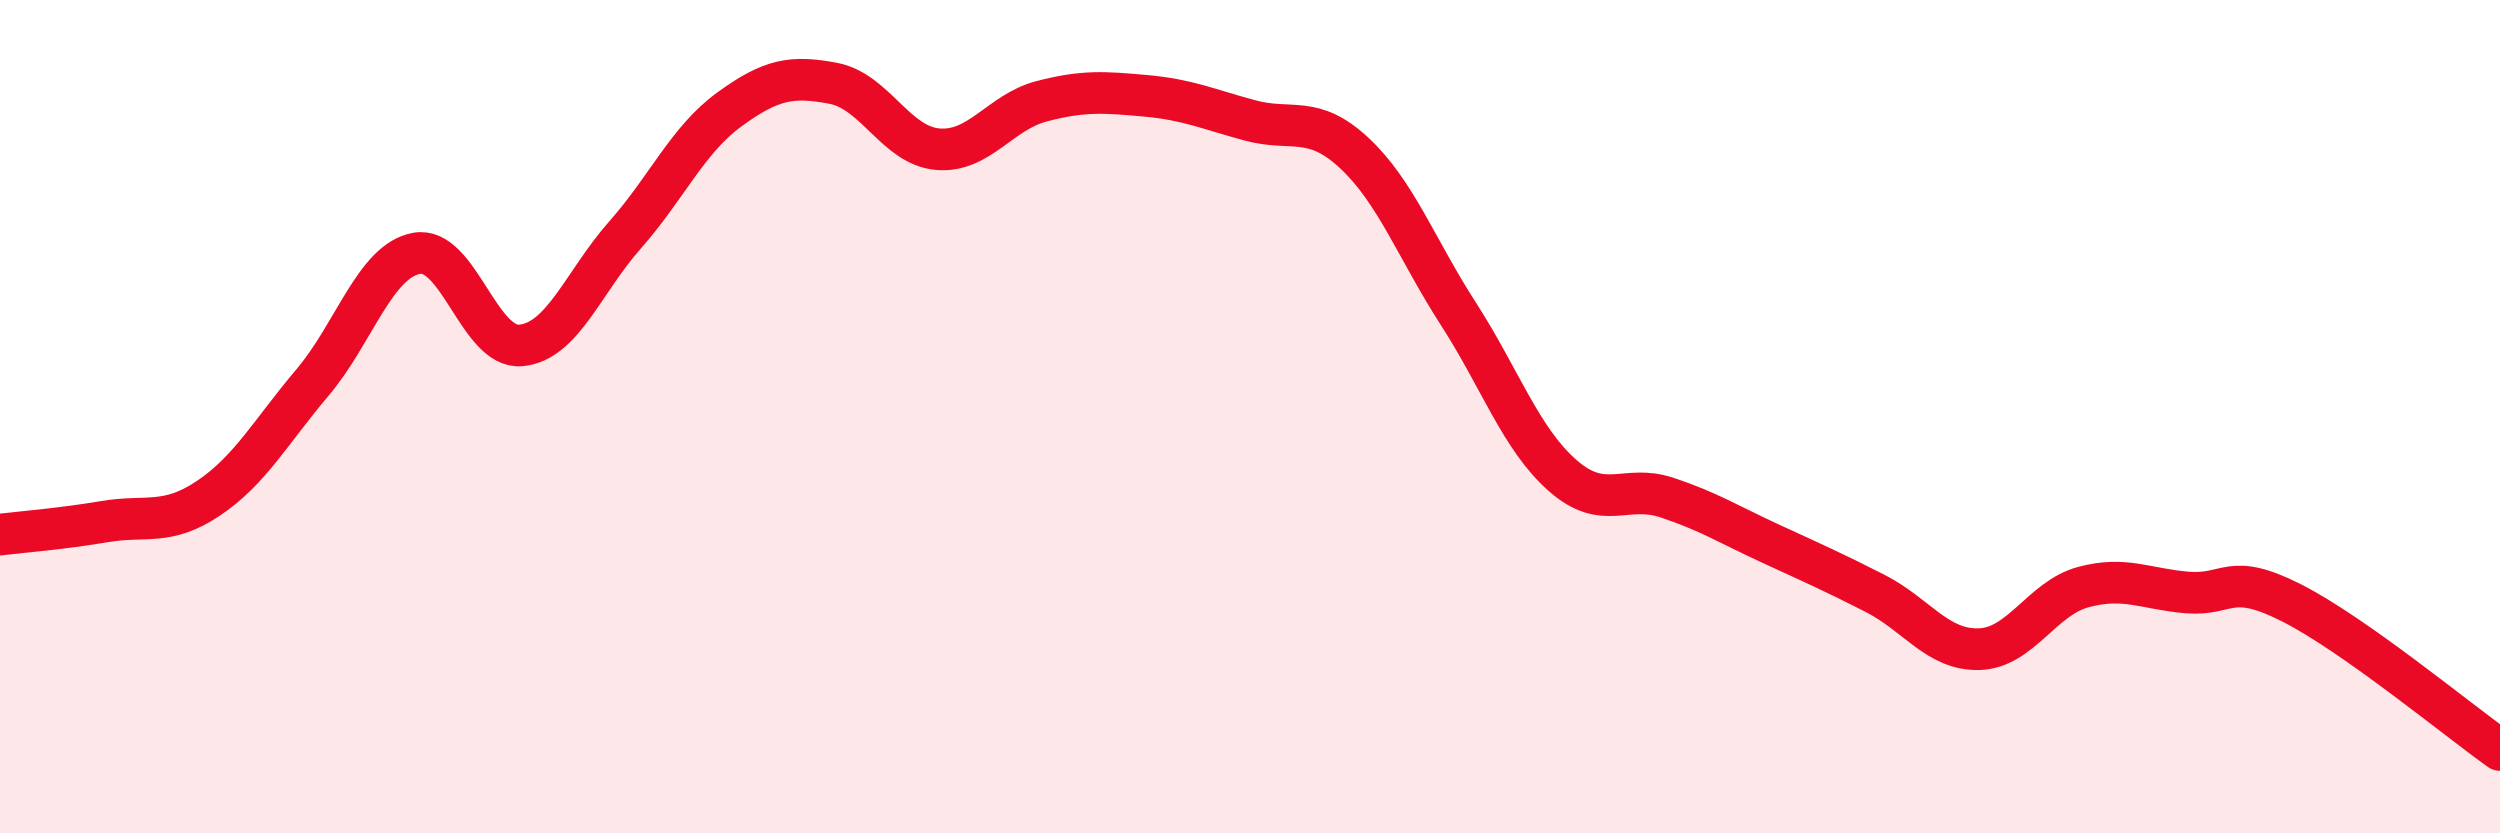
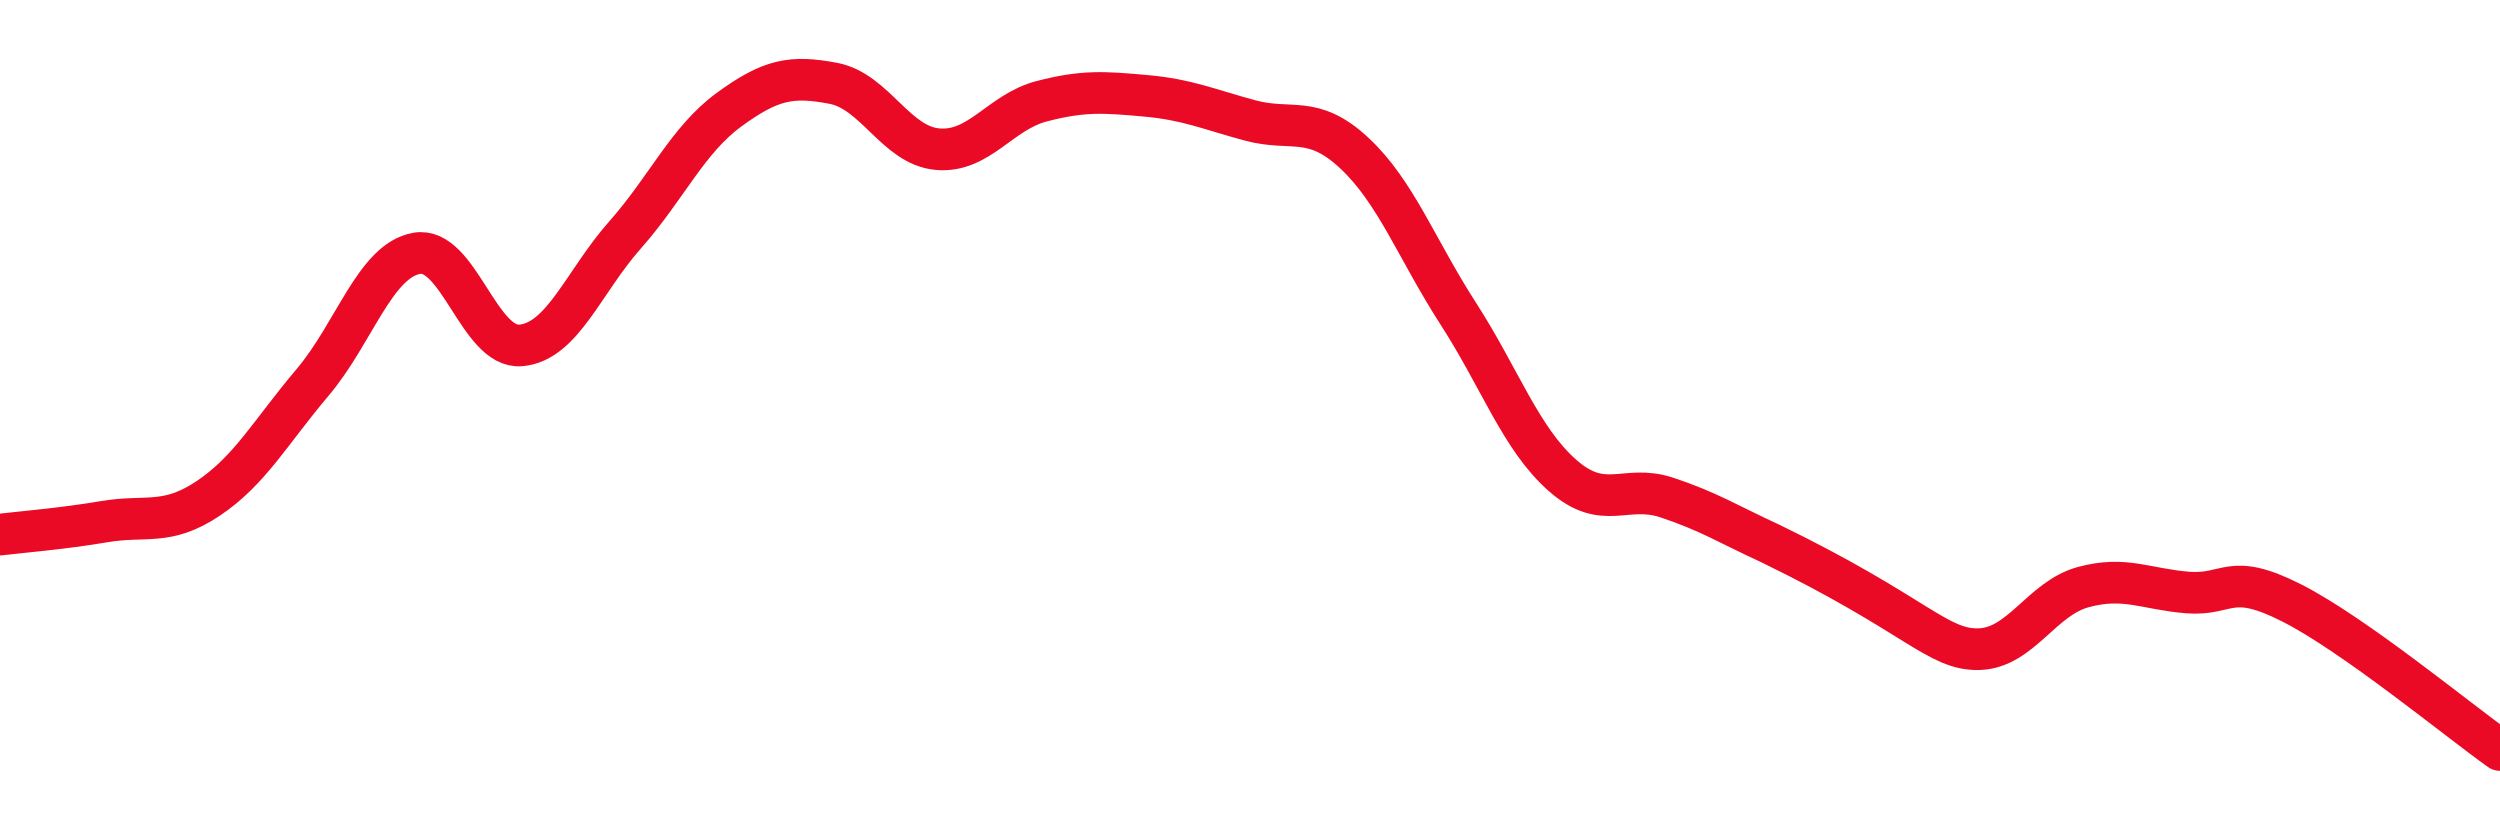
<svg xmlns="http://www.w3.org/2000/svg" width="60" height="20" viewBox="0 0 60 20">
-   <path d="M 0,12.83 C 0.5,12.77 1.5,12.69 2.5,12.52 C 3.5,12.35 4,12.63 5,11.96 C 6,11.29 6.5,10.36 7.5,9.18 C 8.5,8 9,6.26 10,6.08 C 11,5.9 11.5,8.38 12.5,8.29 C 13.5,8.2 14,6.77 15,5.64 C 16,4.51 16.5,3.36 17.5,2.63 C 18.5,1.9 19,1.81 20,2 C 21,2.19 21.5,3.49 22.5,3.58 C 23.5,3.67 24,2.69 25,2.43 C 26,2.17 26.5,2.21 27.5,2.3 C 28.5,2.39 29,2.62 30,2.89 C 31,3.16 31.5,2.74 32.5,3.67 C 33.5,4.6 34,5.98 35,7.53 C 36,9.08 36.5,10.53 37.5,11.41 C 38.5,12.29 39,11.61 40,11.94 C 41,12.27 41.5,12.59 42.5,13.05 C 43.5,13.51 44,13.73 45,14.24 C 46,14.75 46.5,15.61 47.5,15.58 C 48.5,15.55 49,14.36 50,14.09 C 51,13.82 51.5,14.14 52.5,14.22 C 53.5,14.3 53.5,13.71 55,14.47 C 56.5,15.23 59,17.29 60,18L60 20L0 20Z" fill="#EB0A25" opacity="0.1" stroke-linecap="round" stroke-linejoin="round" />
-   <path d="M 0,12.83 C 0.5,12.77 1.5,12.69 2.5,12.52 C 3.5,12.35 4,12.63 5,11.96 C 6,11.29 6.5,10.36 7.5,9.18 C 8.5,8 9,6.26 10,6.08 C 11,5.9 11.5,8.38 12.5,8.29 C 13.5,8.2 14,6.77 15,5.64 C 16,4.51 16.5,3.36 17.5,2.63 C 18.5,1.9 19,1.81 20,2 C 21,2.19 21.5,3.49 22.5,3.58 C 23.5,3.67 24,2.69 25,2.43 C 26,2.17 26.5,2.21 27.5,2.3 C 28.5,2.39 29,2.62 30,2.89 C 31,3.16 31.5,2.74 32.5,3.67 C 33.5,4.6 34,5.98 35,7.53 C 36,9.08 36.5,10.53 37.5,11.41 C 38.5,12.29 39,11.61 40,11.94 C 41,12.27 41.5,12.59 42.5,13.05 C 43.5,13.51 44,13.73 45,14.24 C 46,14.75 46.5,15.61 47.5,15.58 C 48.5,15.55 49,14.36 50,14.09 C 51,13.82 51.5,14.14 52.5,14.22 C 53.5,14.3 53.5,13.71 55,14.47 C 56.5,15.23 59,17.29 60,18" stroke="#EB0A25" stroke-width="1" fill="none" stroke-linecap="round" stroke-linejoin="round" />
+   <path d="M 0,12.83 C 0.5,12.77 1.5,12.69 2.5,12.52 C 3.5,12.35 4,12.63 5,11.96 C 6,11.29 6.5,10.36 7.5,9.18 C 8.5,8 9,6.26 10,6.08 C 11,5.9 11.5,8.38 12.5,8.29 C 13.5,8.2 14,6.77 15,5.64 C 16,4.51 16.5,3.36 17.5,2.63 C 18.5,1.9 19,1.81 20,2 C 21,2.19 21.5,3.49 22.5,3.58 C 23.5,3.67 24,2.69 25,2.43 C 26,2.17 26.5,2.21 27.5,2.3 C 28.5,2.39 29,2.62 30,2.89 C 31,3.16 31.5,2.74 32.5,3.67 C 33.5,4.6 34,5.98 35,7.53 C 36,9.08 36.5,10.53 37.5,11.41 C 38.5,12.29 39,11.61 40,11.94 C 41,12.27 41.5,12.59 42.5,13.05 C 46,14.75 46.5,15.61 47.5,15.58 C 48.5,15.55 49,14.36 50,14.09 C 51,13.82 51.5,14.14 52.5,14.22 C 53.5,14.3 53.5,13.71 55,14.47 C 56.5,15.23 59,17.29 60,18" stroke="#EB0A25" stroke-width="1" fill="none" stroke-linecap="round" stroke-linejoin="round" />
</svg>